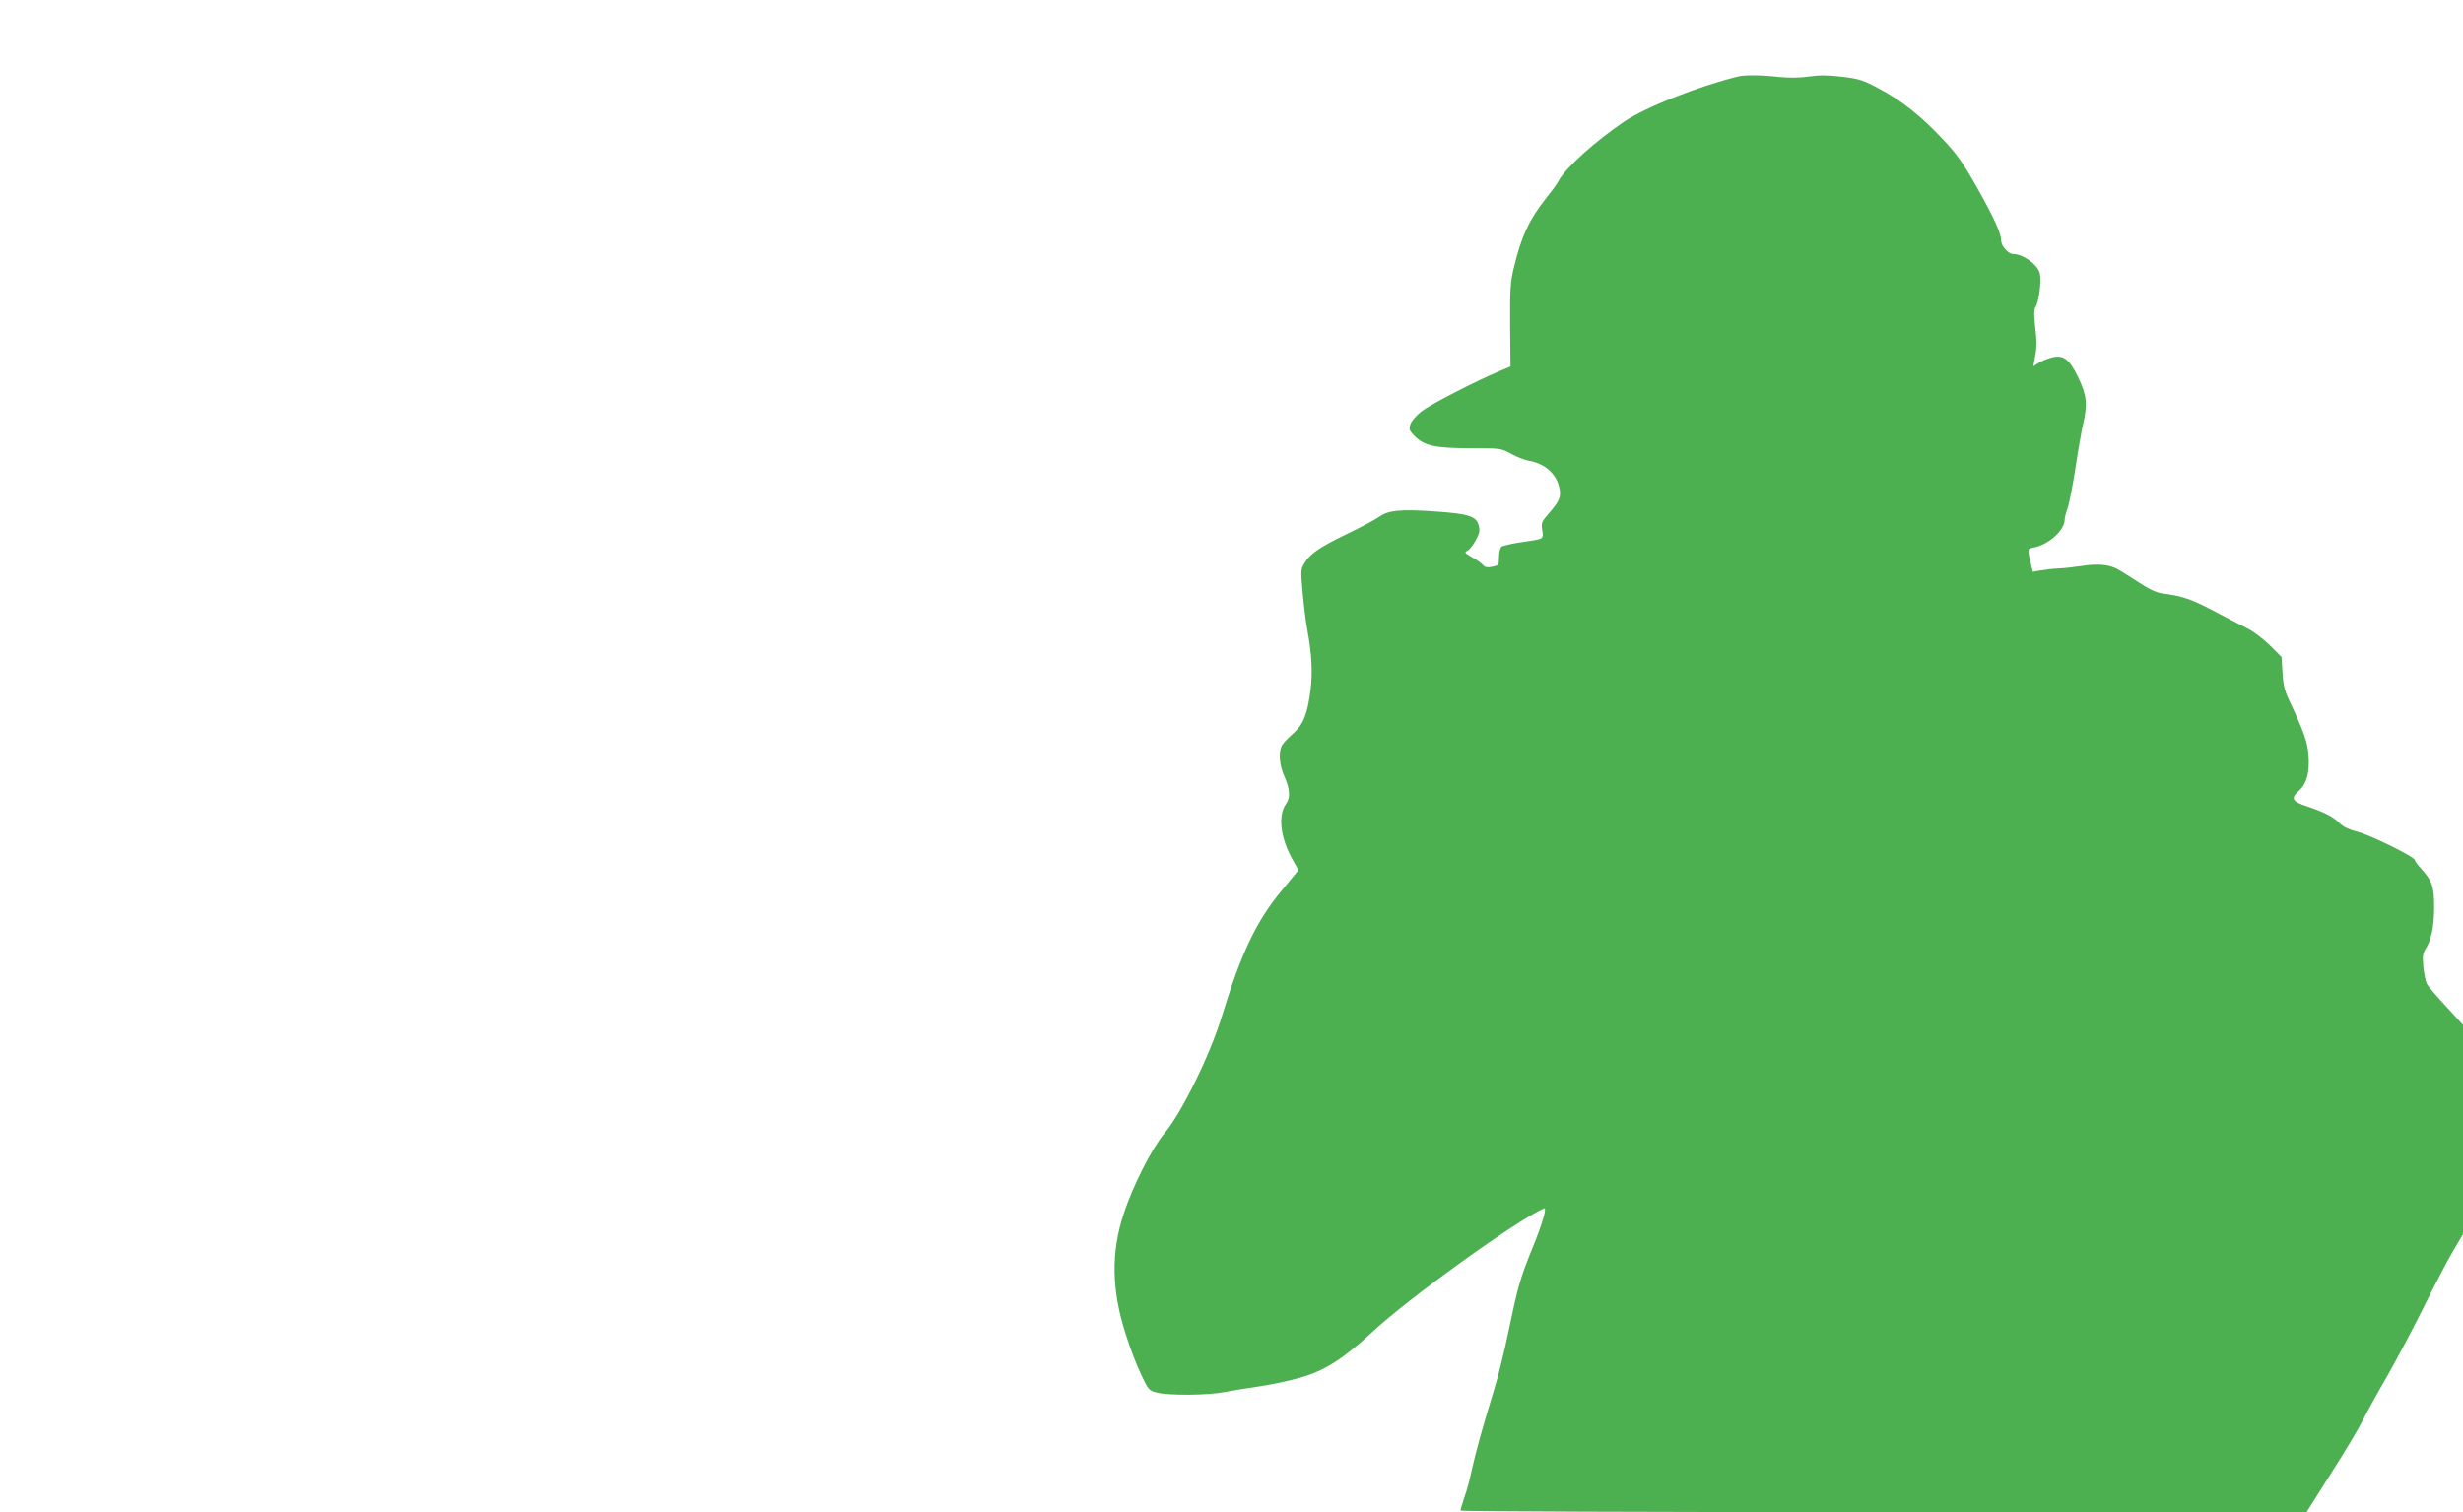
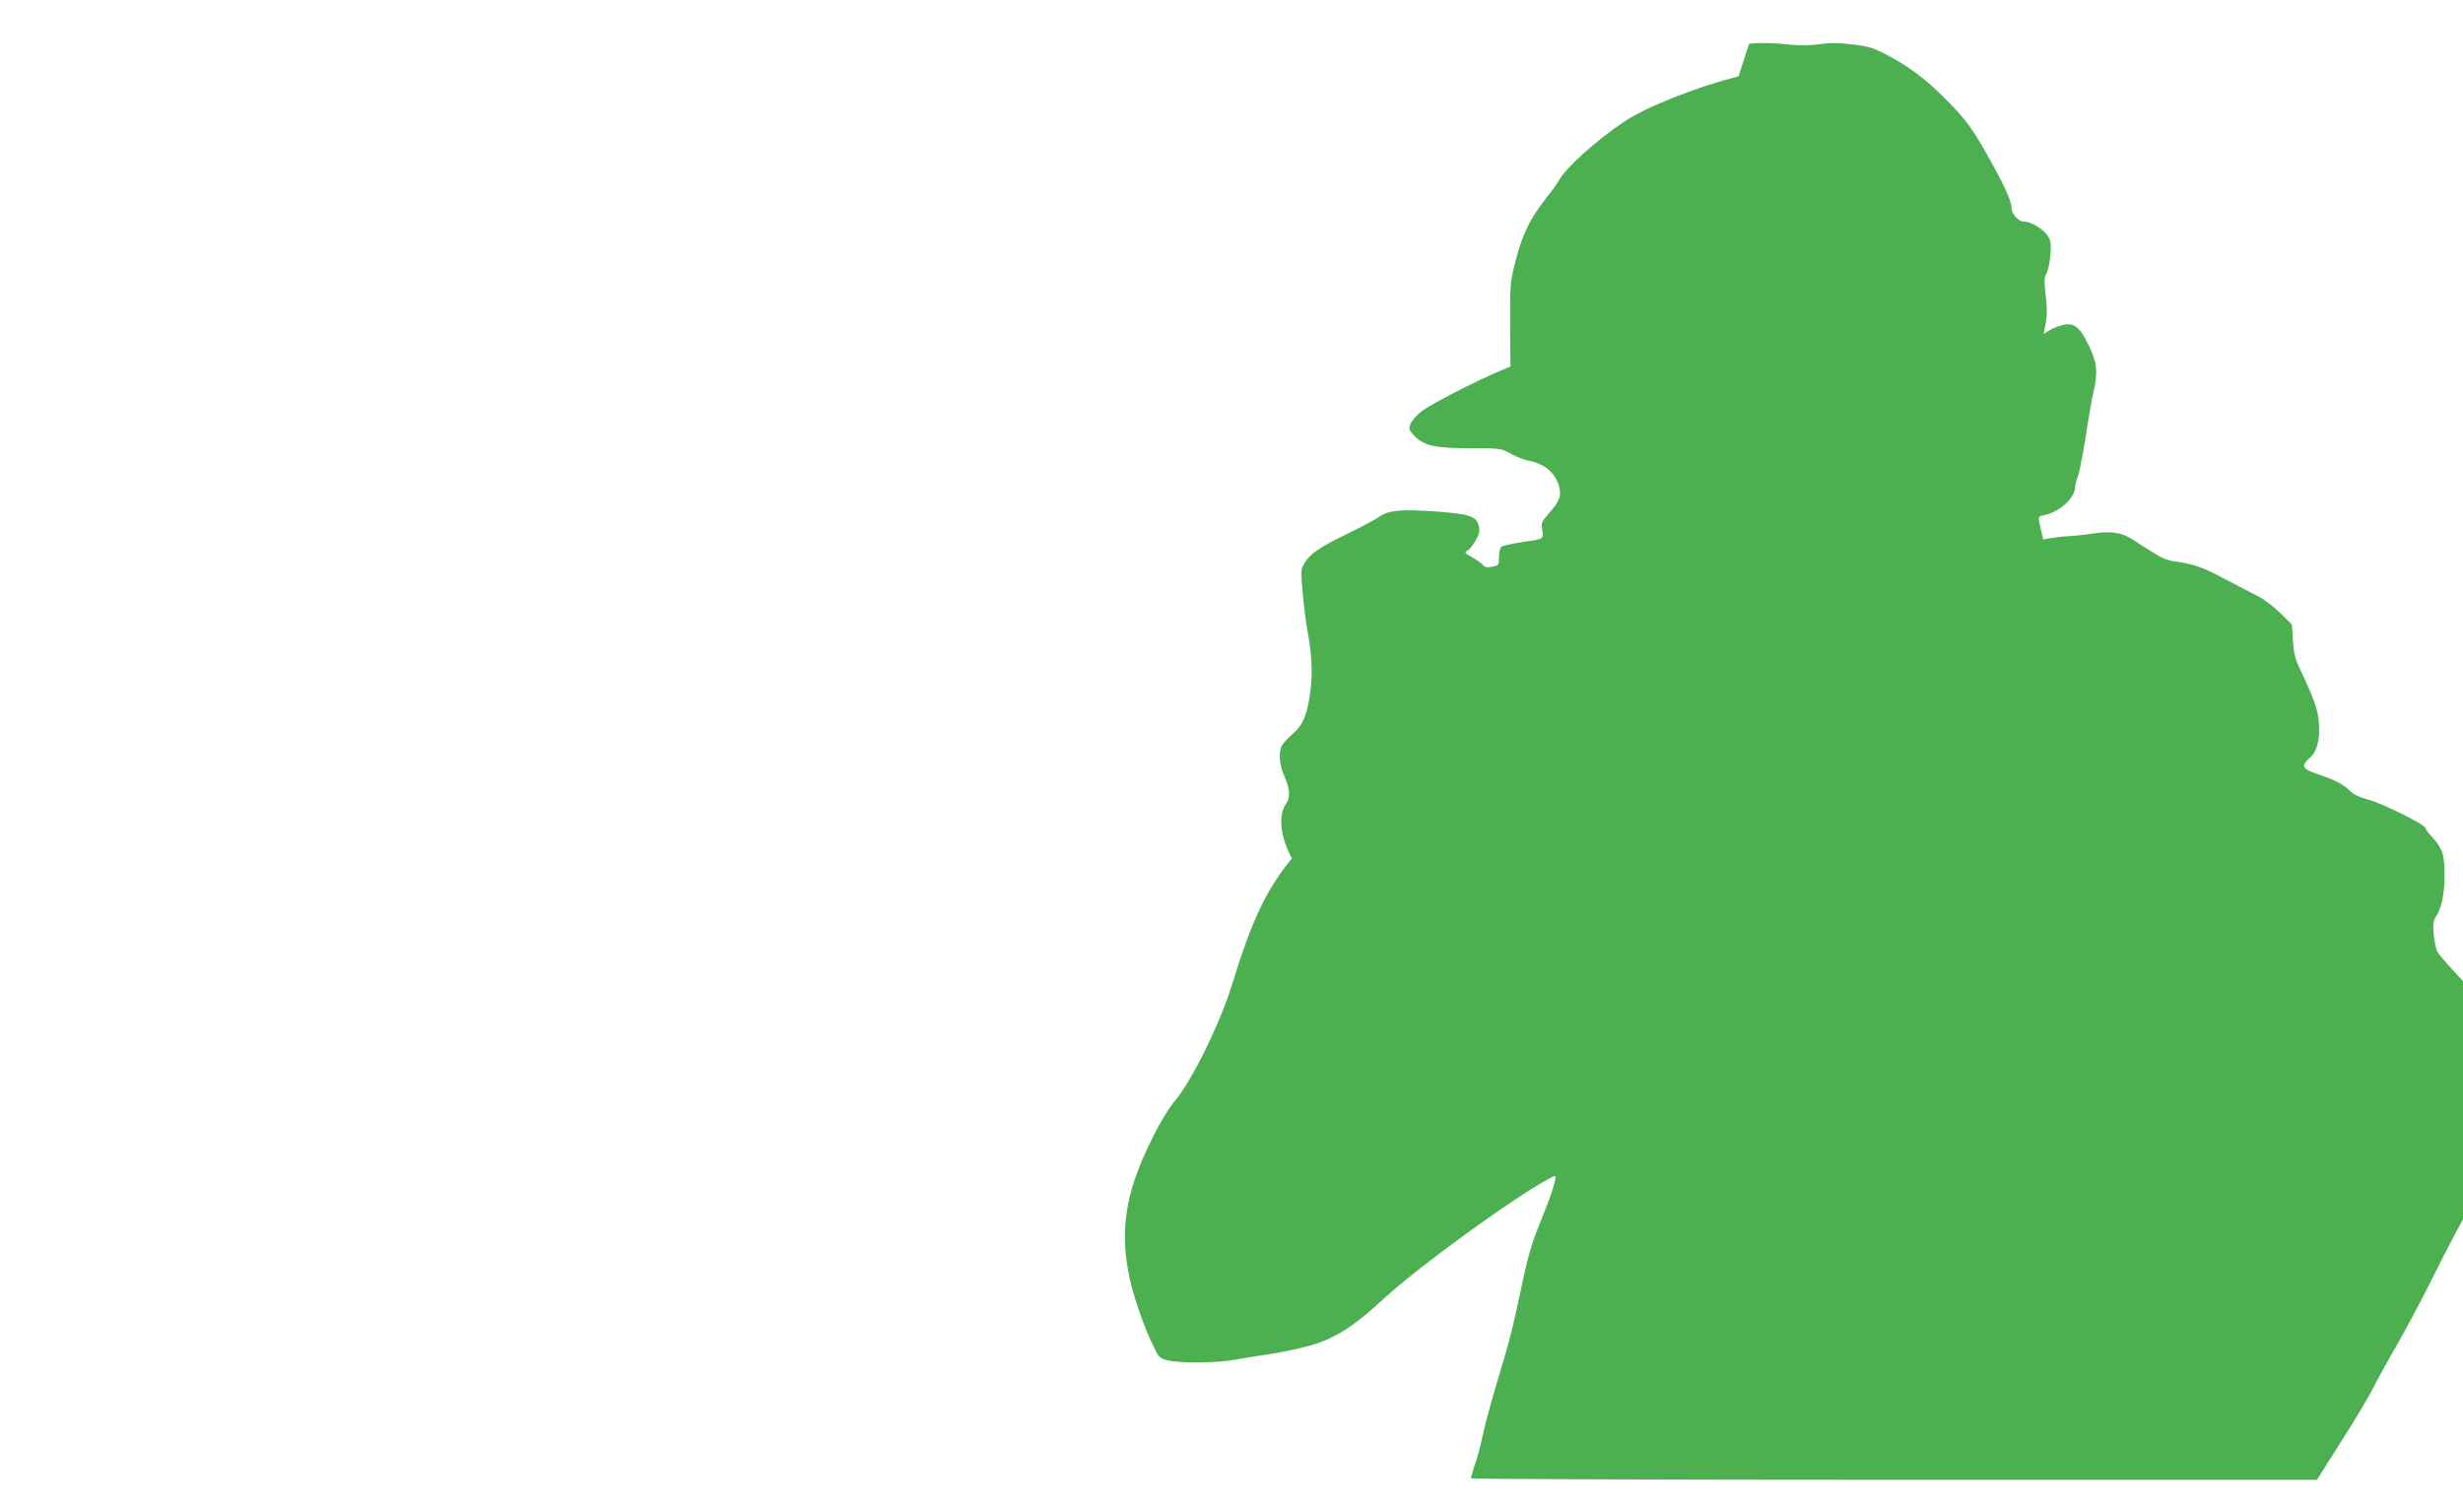
<svg xmlns="http://www.w3.org/2000/svg" version="1.0" width="1280pt" height="786pt" viewBox="0 0 1280 786" preserveAspectRatio="xMidYMid meet">
  <g transform="translate(0,786) scale(0.1,-0.1)" fill="#4caf50" stroke="none">
-     <path d="M9035 7463 c-211 -52 -481 -159 -594 -235 -150 -101 -307 -243 -341 -308 -7 -14 -36 -54 -65 -90 -87 -110 -128 -197 -166 -355 -20 -79 -22 -115 -21 -305 l2 -215 -57 -24 c-120 -50 -357 -172 -404 -208 -26 -20 -53 -50 -59 -67 -9 -27 -7 -33 21 -62 49 -51 108 -64 290 -64 157 0 160 0 212 -29 28 -16 70 -32 92 -36 86 -15 146 -70 160 -146 8 -43 -2 -66 -57 -129 -36 -41 -39 -48 -33 -86 7 -48 13 -45 -120 -64 -44 -7 -86 -17 -92 -22 -7 -6 -13 -30 -13 -54 0 -41 -1 -43 -36 -50 -26 -5 -38 -2 -47 9 -7 9 -32 27 -56 40 -40 23 -42 26 -24 35 11 6 30 31 43 55 20 37 22 50 14 78 -13 46 -54 59 -233 71 -171 12 -238 5 -283 -28 -18 -13 -92 -53 -165 -88 -148 -72 -193 -103 -223 -152 -20 -32 -21 -39 -10 -156 6 -68 17 -157 25 -198 22 -117 27 -218 16 -305 -16 -126 -37 -180 -90 -227 -25 -22 -51 -49 -58 -61 -20 -36 -15 -102 12 -163 29 -66 32 -110 8 -143 -42 -60 -29 -173 31 -283 l34 -61 -88 -107 c-133 -161 -209 -323 -311 -655 -61 -200 -209 -501 -297 -605 -63 -74 -164 -272 -211 -415 -68 -205 -65 -401 10 -632 22 -71 58 -165 80 -209 37 -79 40 -82 83 -93 62 -15 259 -14 348 3 40 8 123 21 184 30 61 9 156 29 211 45 125 35 224 98 372 235 189 177 753 583 895 645 17 7 -7 -76 -59 -204 -65 -160 -76 -198 -125 -433 -21 -103 -55 -241 -76 -307 -62 -205 -93 -316 -114 -410 -10 -49 -28 -117 -40 -149 -11 -33 -20 -63 -20 -68 0 -4 989 -8 2198 -8 l2199 0 125 198 c69 108 144 233 166 277 22 44 79 148 127 230 47 83 132 242 188 355 56 113 125 246 154 295 l53 90 0 544 0 544 -88 96 c-49 53 -94 105 -100 117 -6 12 -14 51 -18 87 -5 54 -3 71 10 92 31 47 46 118 46 218 0 108 -9 136 -66 200 -19 20 -34 41 -34 46 0 17 -232 131 -300 148 -43 11 -73 26 -90 43 -31 33 -83 60 -172 89 -78 26 -85 42 -38 84 38 34 54 94 47 182 -5 69 -24 122 -103 290 -21 45 -29 80 -32 140 l-5 80 -61 61 c-35 34 -87 74 -121 90 -33 17 -112 57 -175 91 -110 58 -159 75 -260 88 -33 4 -71 22 -130 61 -47 31 -96 61 -110 68 -42 22 -105 27 -182 14 -40 -6 -95 -12 -123 -13 -27 -1 -68 -6 -91 -10 l-40 -7 -12 52 c-16 69 -17 67 21 75 76 16 157 90 157 144 0 10 7 38 16 62 8 24 26 117 40 206 13 89 31 190 39 225 25 106 20 153 -24 245 -48 100 -80 122 -144 103 -22 -6 -52 -19 -65 -28 l-25 -16 8 44 c11 55 11 85 0 177 -5 47 -4 77 2 85 19 24 34 140 23 180 -13 45 -88 98 -139 98 -24 0 -61 42 -61 68 0 39 -36 118 -126 278 -74 130 -104 173 -179 252 -115 122 -210 197 -327 260 -84 45 -103 52 -194 63 -75 9 -121 9 -175 1 -47 -7 -103 -7 -154 -2 -86 10 -178 11 -210 3z" />
+     <path d="M9035 7463 c-211 -52 -481 -159 -594 -235 -150 -101 -307 -243 -341 -308 -7 -14 -36 -54 -65 -90 -87 -110 -128 -197 -166 -355 -20 -79 -22 -115 -21 -305 l2 -215 -57 -24 c-120 -50 -357 -172 -404 -208 -26 -20 -53 -50 -59 -67 -9 -27 -7 -33 21 -62 49 -51 108 -64 290 -64 157 0 160 0 212 -29 28 -16 70 -32 92 -36 86 -15 146 -70 160 -146 8 -43 -2 -66 -57 -129 -36 -41 -39 -48 -33 -86 7 -48 13 -45 -120 -64 -44 -7 -86 -17 -92 -22 -7 -6 -13 -30 -13 -54 0 -41 -1 -43 -36 -50 -26 -5 -38 -2 -47 9 -7 9 -32 27 -56 40 -40 23 -42 26 -24 35 11 6 30 31 43 55 20 37 22 50 14 78 -13 46 -54 59 -233 71 -171 12 -238 5 -283 -28 -18 -13 -92 -53 -165 -88 -148 -72 -193 -103 -223 -152 -20 -32 -21 -39 -10 -156 6 -68 17 -157 25 -198 22 -117 27 -218 16 -305 -16 -126 -37 -180 -90 -227 -25 -22 -51 -49 -58 -61 -20 -36 -15 -102 12 -163 29 -66 32 -110 8 -143 -42 -60 -29 -173 31 -283 c-133 -161 -209 -323 -311 -655 -61 -200 -209 -501 -297 -605 -63 -74 -164 -272 -211 -415 -68 -205 -65 -401 10 -632 22 -71 58 -165 80 -209 37 -79 40 -82 83 -93 62 -15 259 -14 348 3 40 8 123 21 184 30 61 9 156 29 211 45 125 35 224 98 372 235 189 177 753 583 895 645 17 7 -7 -76 -59 -204 -65 -160 -76 -198 -125 -433 -21 -103 -55 -241 -76 -307 -62 -205 -93 -316 -114 -410 -10 -49 -28 -117 -40 -149 -11 -33 -20 -63 -20 -68 0 -4 989 -8 2198 -8 l2199 0 125 198 c69 108 144 233 166 277 22 44 79 148 127 230 47 83 132 242 188 355 56 113 125 246 154 295 l53 90 0 544 0 544 -88 96 c-49 53 -94 105 -100 117 -6 12 -14 51 -18 87 -5 54 -3 71 10 92 31 47 46 118 46 218 0 108 -9 136 -66 200 -19 20 -34 41 -34 46 0 17 -232 131 -300 148 -43 11 -73 26 -90 43 -31 33 -83 60 -172 89 -78 26 -85 42 -38 84 38 34 54 94 47 182 -5 69 -24 122 -103 290 -21 45 -29 80 -32 140 l-5 80 -61 61 c-35 34 -87 74 -121 90 -33 17 -112 57 -175 91 -110 58 -159 75 -260 88 -33 4 -71 22 -130 61 -47 31 -96 61 -110 68 -42 22 -105 27 -182 14 -40 -6 -95 -12 -123 -13 -27 -1 -68 -6 -91 -10 l-40 -7 -12 52 c-16 69 -17 67 21 75 76 16 157 90 157 144 0 10 7 38 16 62 8 24 26 117 40 206 13 89 31 190 39 225 25 106 20 153 -24 245 -48 100 -80 122 -144 103 -22 -6 -52 -19 -65 -28 l-25 -16 8 44 c11 55 11 85 0 177 -5 47 -4 77 2 85 19 24 34 140 23 180 -13 45 -88 98 -139 98 -24 0 -61 42 -61 68 0 39 -36 118 -126 278 -74 130 -104 173 -179 252 -115 122 -210 197 -327 260 -84 45 -103 52 -194 63 -75 9 -121 9 -175 1 -47 -7 -103 -7 -154 -2 -86 10 -178 11 -210 3z" />
  </g>
</svg>